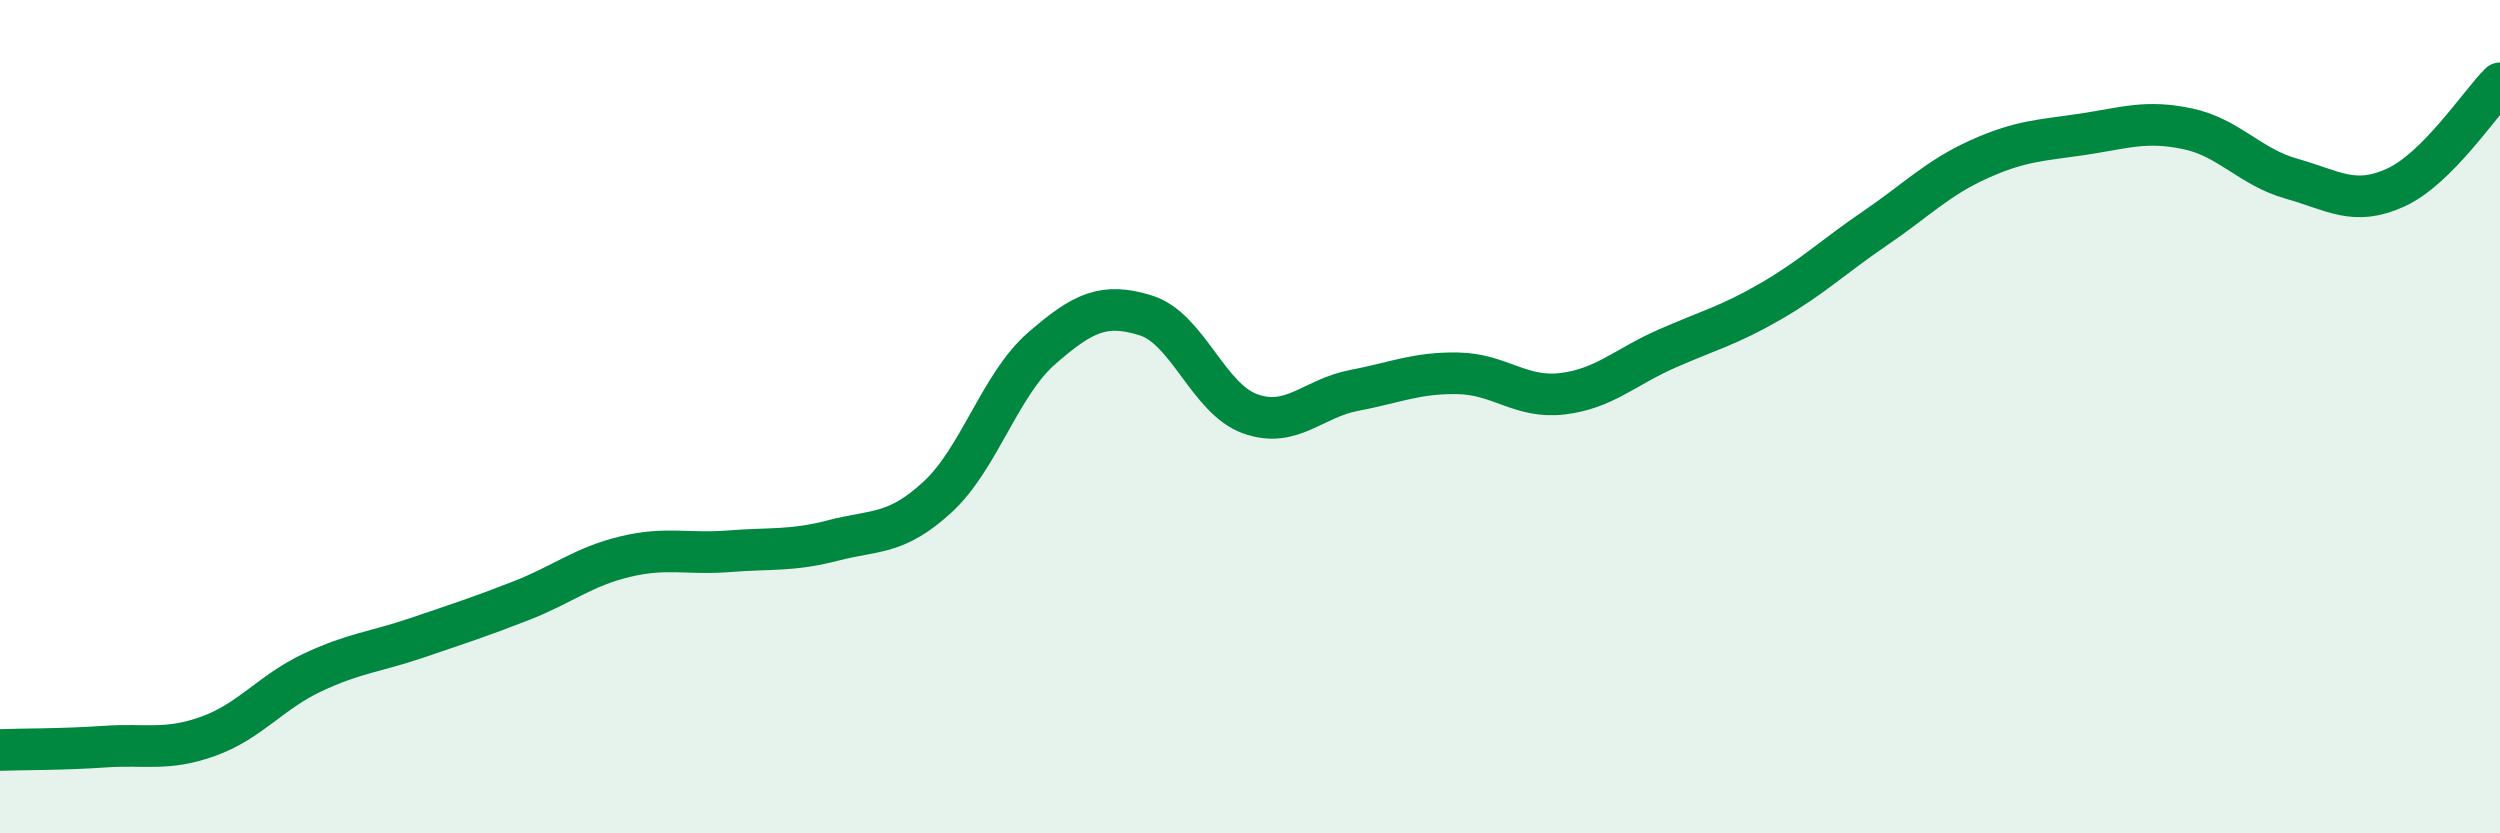
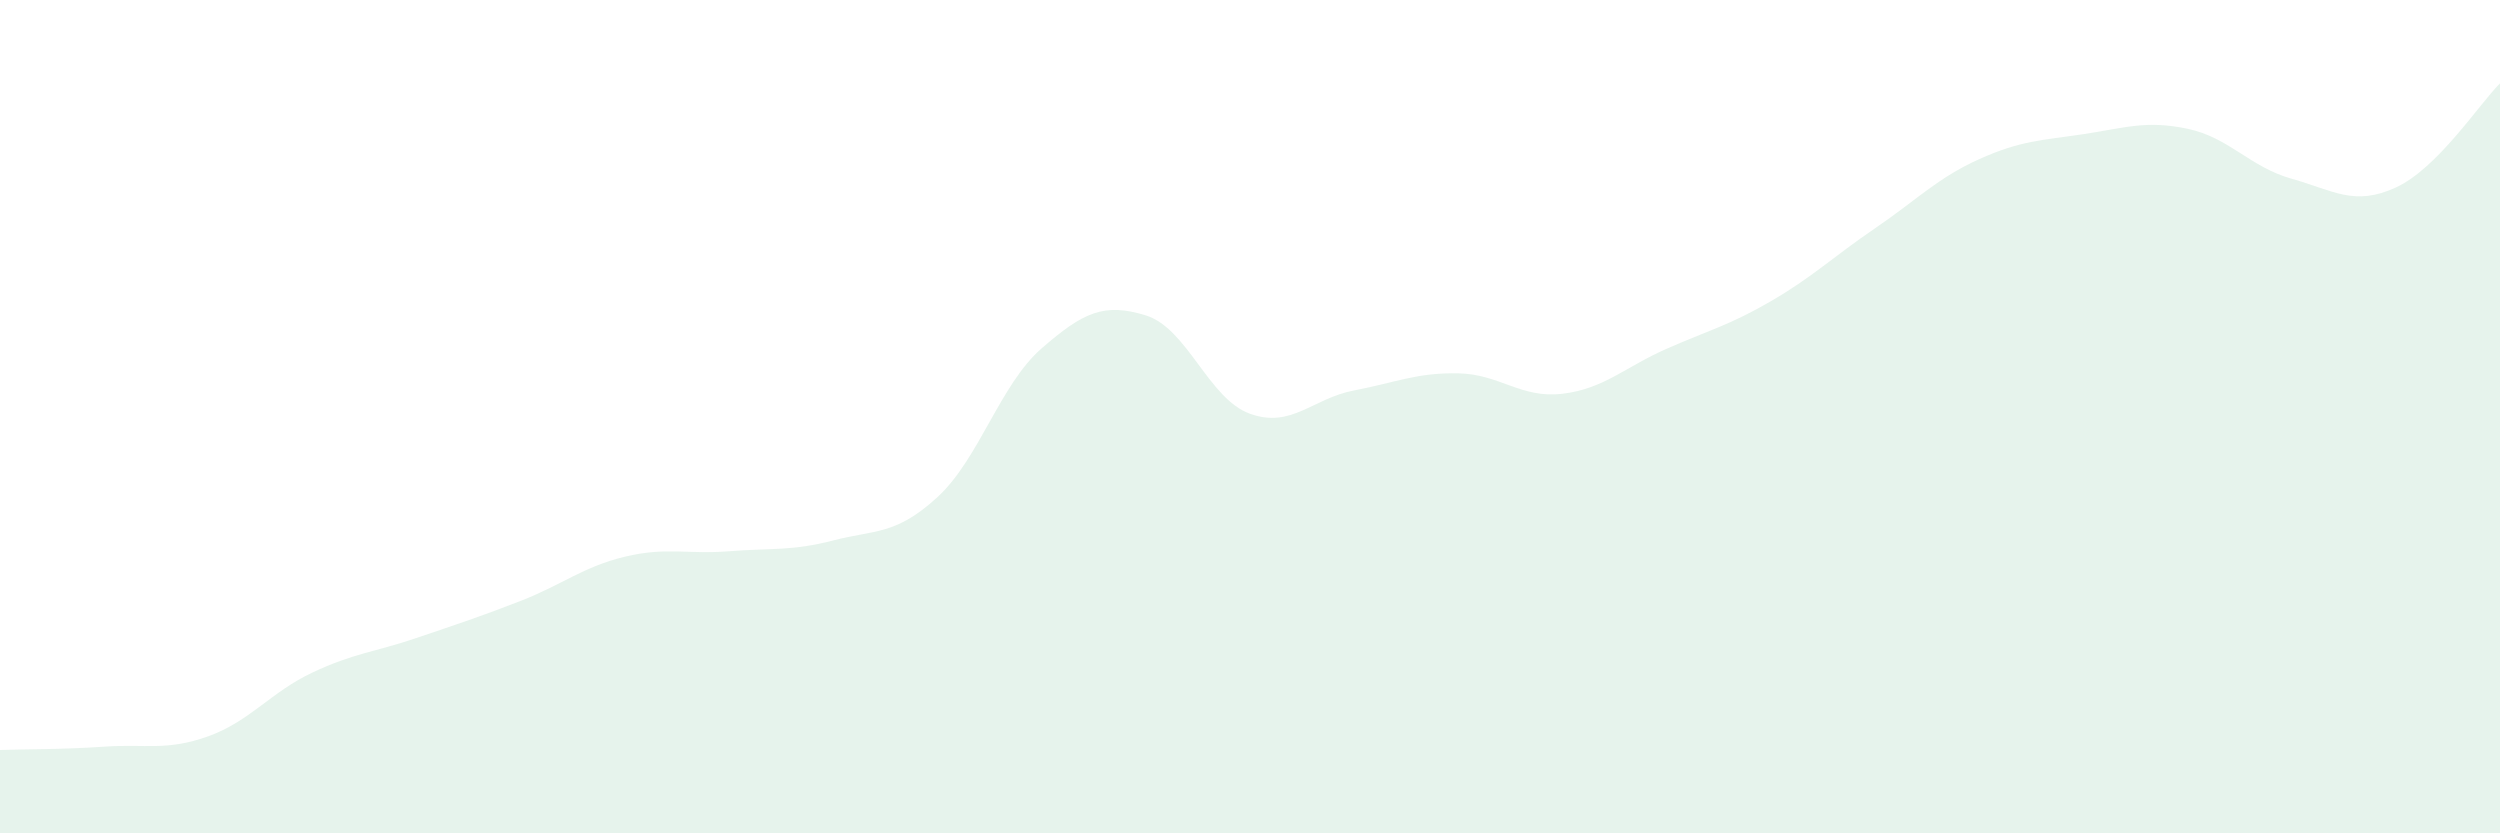
<svg xmlns="http://www.w3.org/2000/svg" width="60" height="20" viewBox="0 0 60 20">
  <path d="M 0,18 C 0.5,17.98 1.5,17.99 2.5,17.92 C 3.5,17.85 4,18.03 5,17.67 C 6,17.31 6.5,16.61 7.5,16.14 C 8.5,15.67 9,15.65 10,15.31 C 11,14.97 11.5,14.81 12.5,14.42 C 13.5,14.03 14,13.6 15,13.36 C 16,13.12 16.5,13.31 17.5,13.23 C 18.5,13.15 19,13.23 20,12.97 C 21,12.71 21.5,12.85 22.5,11.93 C 23.5,11.01 24,9.23 25,8.36 C 26,7.49 26.5,7.26 27.5,7.57 C 28.5,7.88 29,9.57 30,9.93 C 31,10.29 31.5,9.56 32.5,9.37 C 33.5,9.18 34,8.94 35,8.96 C 36,8.98 36.5,9.57 37.5,9.45 C 38.5,9.33 39,8.81 40,8.37 C 41,7.93 41.5,7.81 42.5,7.23 C 43.5,6.65 44,6.16 45,5.48 C 46,4.8 46.5,4.27 47.5,3.82 C 48.5,3.37 49,3.37 50,3.22 C 51,3.07 51.5,2.88 52.5,3.09 C 53.5,3.3 54,4.01 55,4.29 C 56,4.57 56.5,4.96 57.5,4.5 C 58.5,4.04 59.5,2.5 60,2L60 20L0 20Z" fill="#008740" opacity="0.1" stroke-linecap="round" stroke-linejoin="round" />
-   <path d="M 0,18 C 0.5,17.98 1.5,17.99 2.5,17.92 C 3.5,17.85 4,18.03 5,17.67 C 6,17.31 6.5,16.61 7.5,16.14 C 8.5,15.67 9,15.65 10,15.31 C 11,14.97 11.5,14.81 12.5,14.42 C 13.5,14.03 14,13.6 15,13.36 C 16,13.12 16.5,13.31 17.5,13.23 C 18.5,13.15 19,13.23 20,12.97 C 21,12.71 21.5,12.85 22.5,11.93 C 23.5,11.01 24,9.23 25,8.36 C 26,7.49 26.5,7.26 27.5,7.57 C 28.5,7.88 29,9.57 30,9.93 C 31,10.29 31.5,9.56 32.5,9.37 C 33.5,9.18 34,8.94 35,8.96 C 36,8.98 36.5,9.57 37.5,9.45 C 38.5,9.33 39,8.81 40,8.37 C 41,7.93 41.5,7.81 42.5,7.23 C 43.5,6.65 44,6.16 45,5.48 C 46,4.8 46.5,4.27 47.5,3.82 C 48.5,3.37 49,3.37 50,3.22 C 51,3.07 51.5,2.88 52.5,3.09 C 53.5,3.3 54,4.01 55,4.29 C 56,4.57 56.5,4.96 57.5,4.5 C 58.5,4.04 59.5,2.5 60,2" stroke="#008740" stroke-width="1" fill="none" stroke-linecap="round" stroke-linejoin="round" />
</svg>